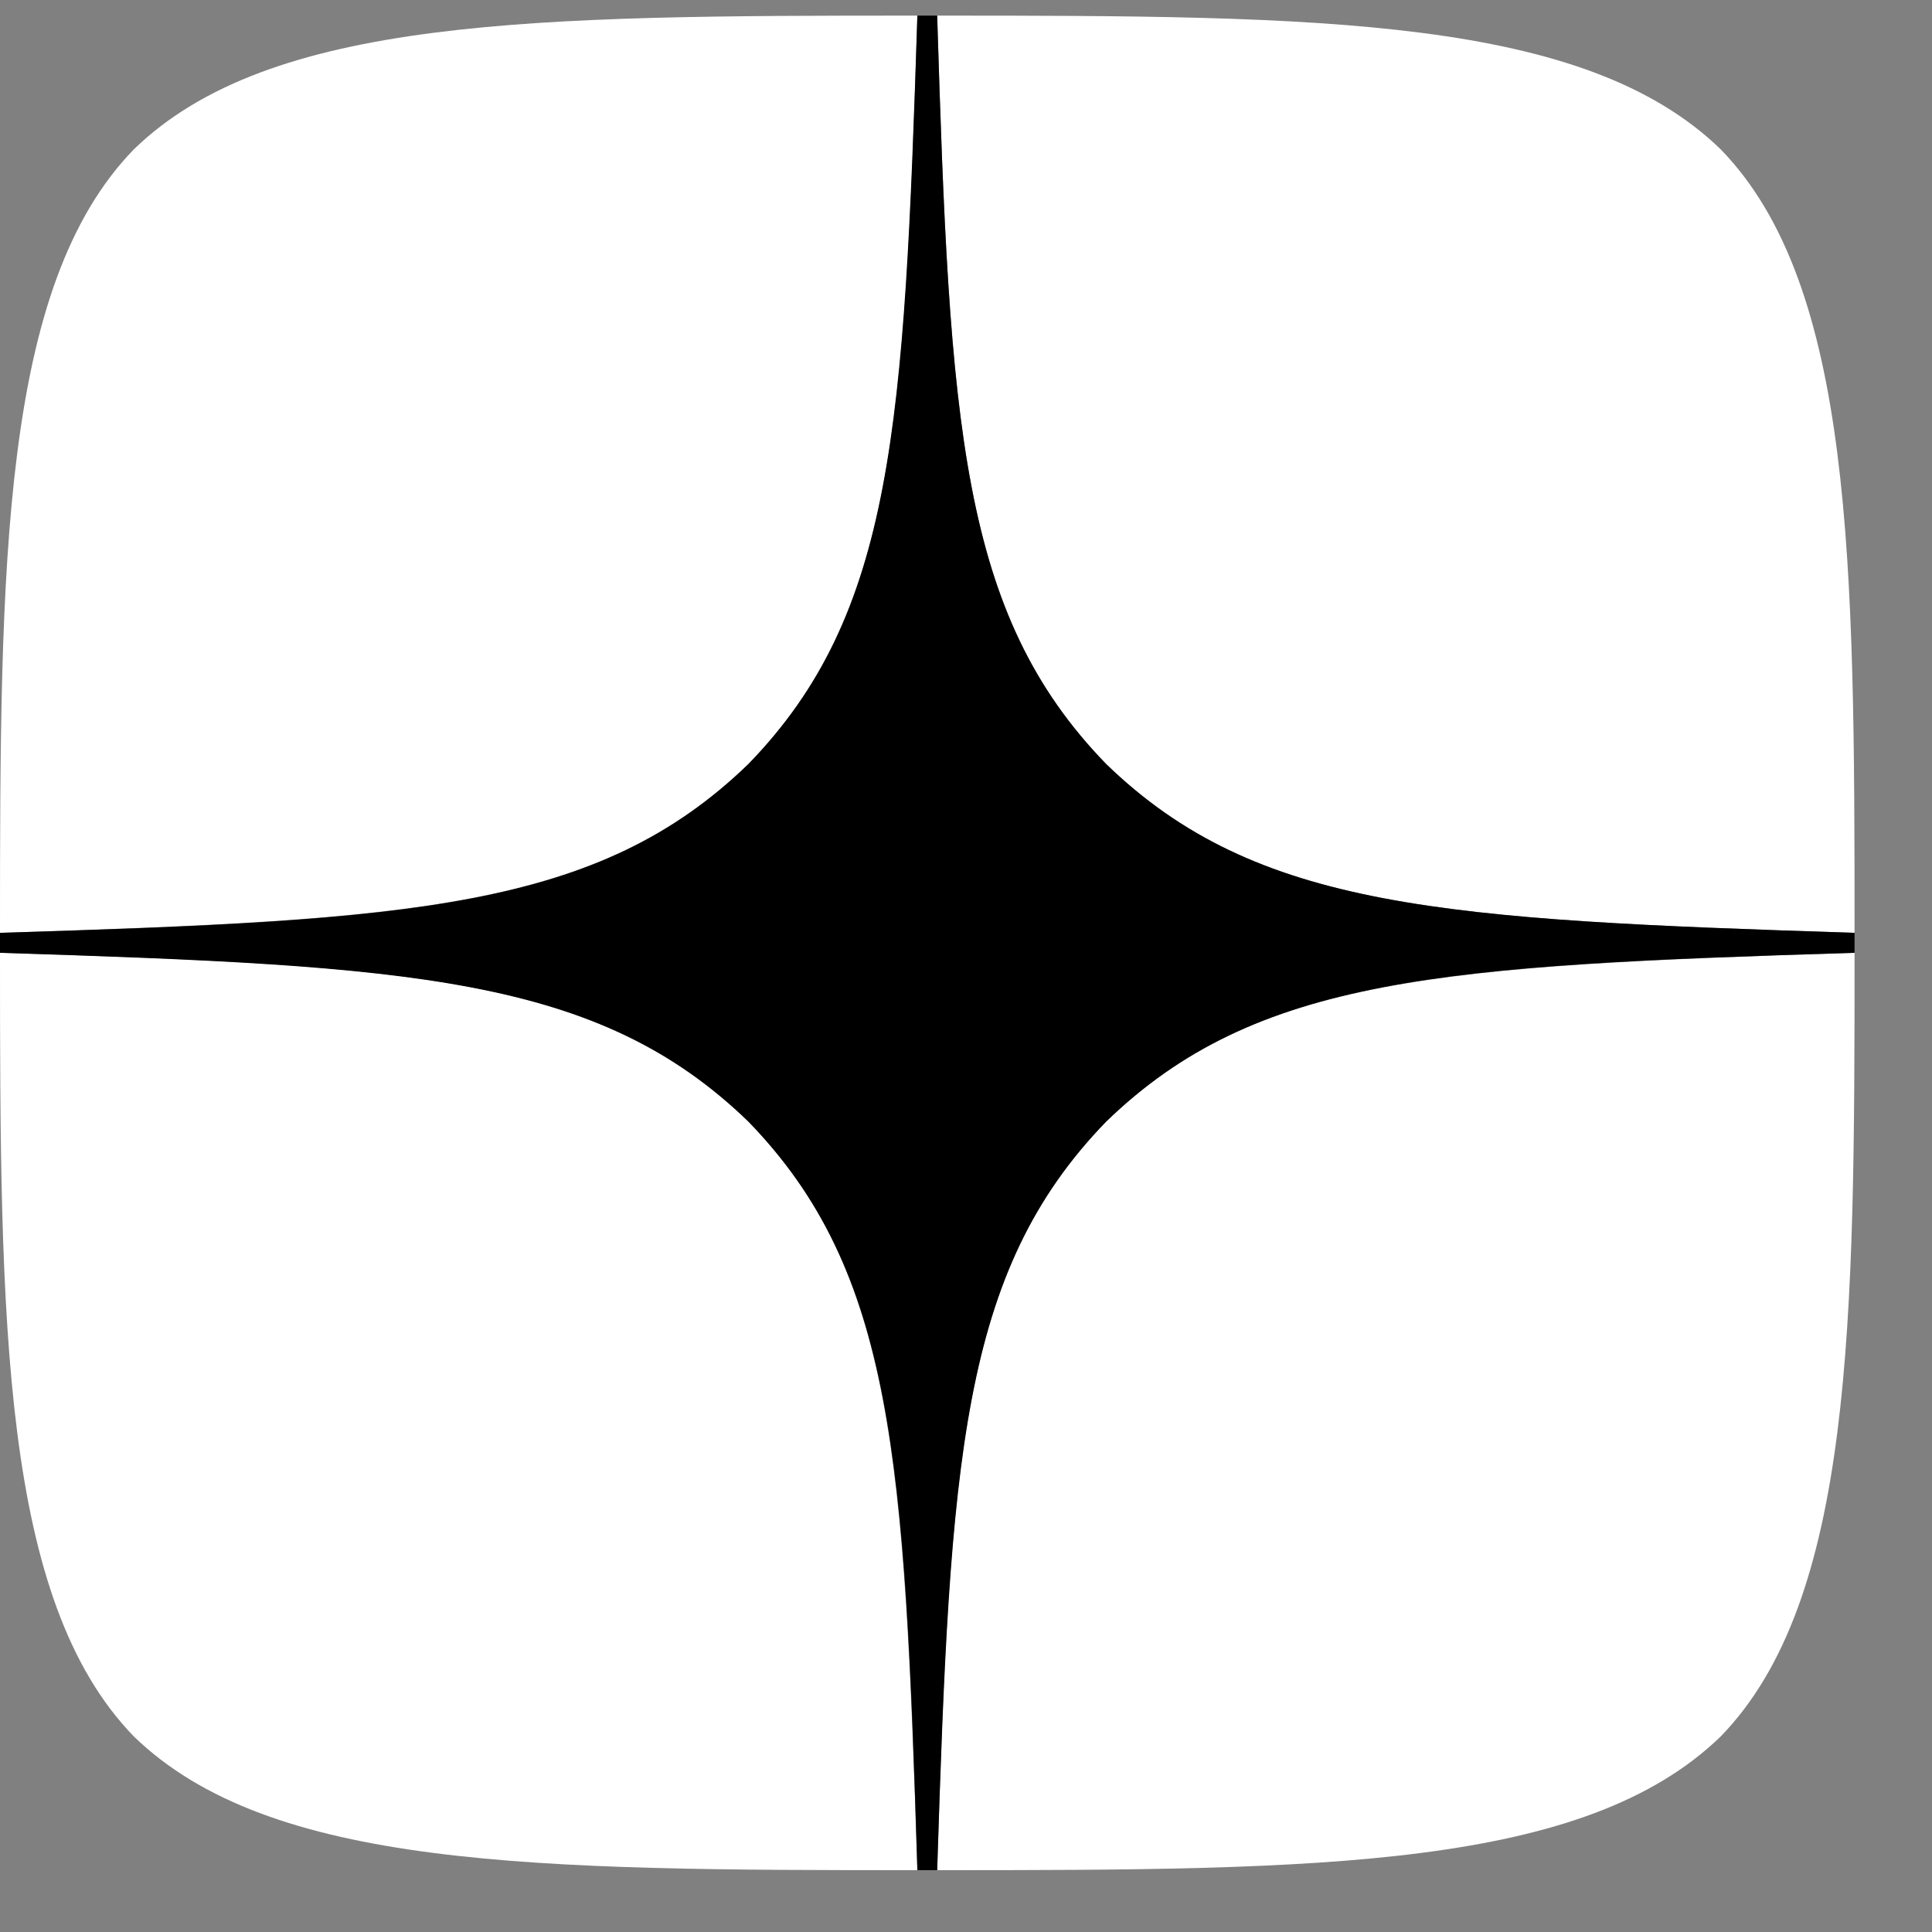
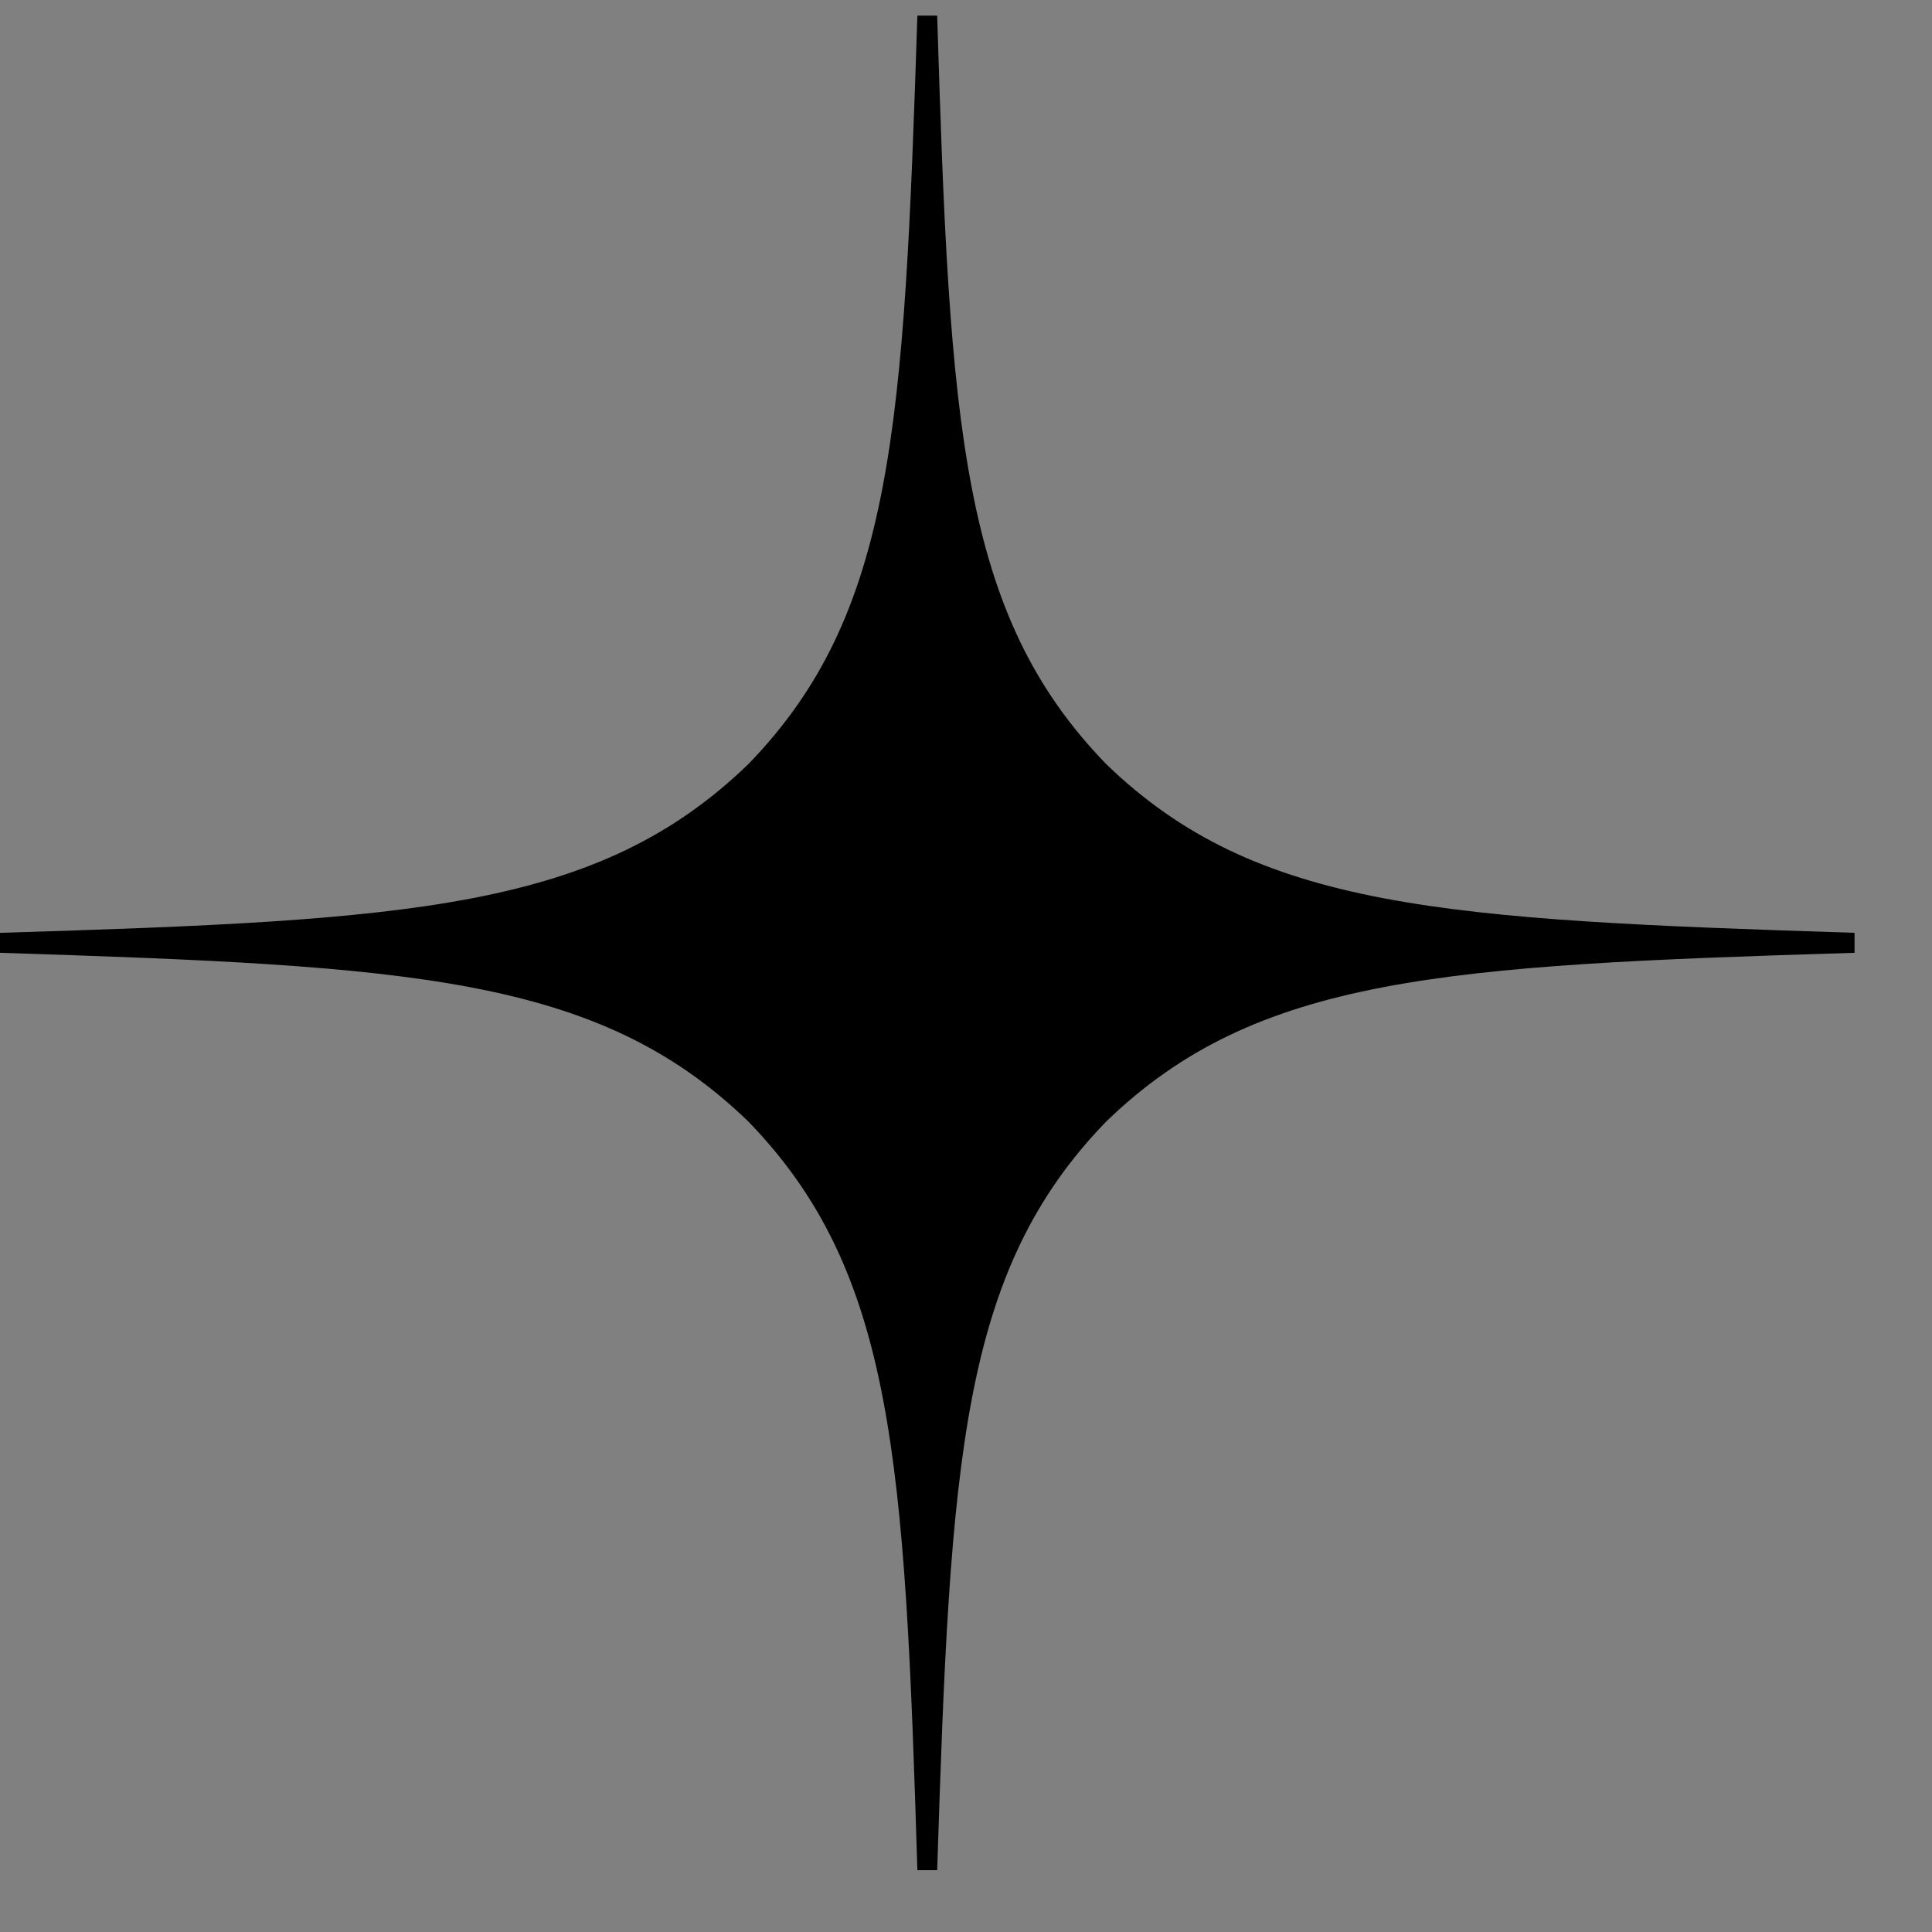
<svg xmlns="http://www.w3.org/2000/svg" width="12" height="12" viewBox="0 0 12 12" fill="none">
  <rect x="0" y="0" width="12" height="12" fill="#808080" stroke="none" />
-   <path d="M6.87 6.967C5.965 7.901 5.899 9.065 5.821 11.616C8.199 11.616 9.84 11.607 10.688 10.785C11.511 9.937 11.519 8.218 11.519 5.918C8.968 6 7.804 6.062 6.87 6.967ZM0 5.918C0 8.218 0.008 9.937 0.831 10.785C1.678 11.607 3.32 11.616 5.698 11.616C5.615 9.065 5.554 7.901 4.649 6.967C3.715 6.062 2.551 5.996 0 5.918ZM5.698 0.097C3.324 0.097 1.678 0.105 0.831 0.928C0.008 1.775 0 3.495 0 5.794C2.551 5.712 3.715 5.65 4.649 4.745C5.554 3.812 5.62 2.647 5.698 0.097ZM6.87 4.745C5.965 3.812 5.899 2.647 5.821 0.097C8.199 0.097 9.84 0.105 10.688 0.928C11.511 1.775 11.519 3.495 11.519 5.794C8.968 5.712 7.804 5.65 6.87 4.745Z" fill="white" />
  <path d="M11.519 5.918V5.794C8.968 5.712 7.804 5.65 6.87 4.745C5.965 3.812 5.899 2.647 5.821 0.097H5.698C5.615 2.647 5.554 3.812 4.649 4.745C3.715 5.65 2.551 5.716 0 5.794V5.918C2.551 6 3.715 6.062 4.649 6.967C5.554 7.901 5.62 9.065 5.698 11.616H5.821C5.903 9.065 5.965 7.901 6.87 6.967C7.804 6.062 8.968 5.996 11.519 5.918Z" fill="black" />
</svg>